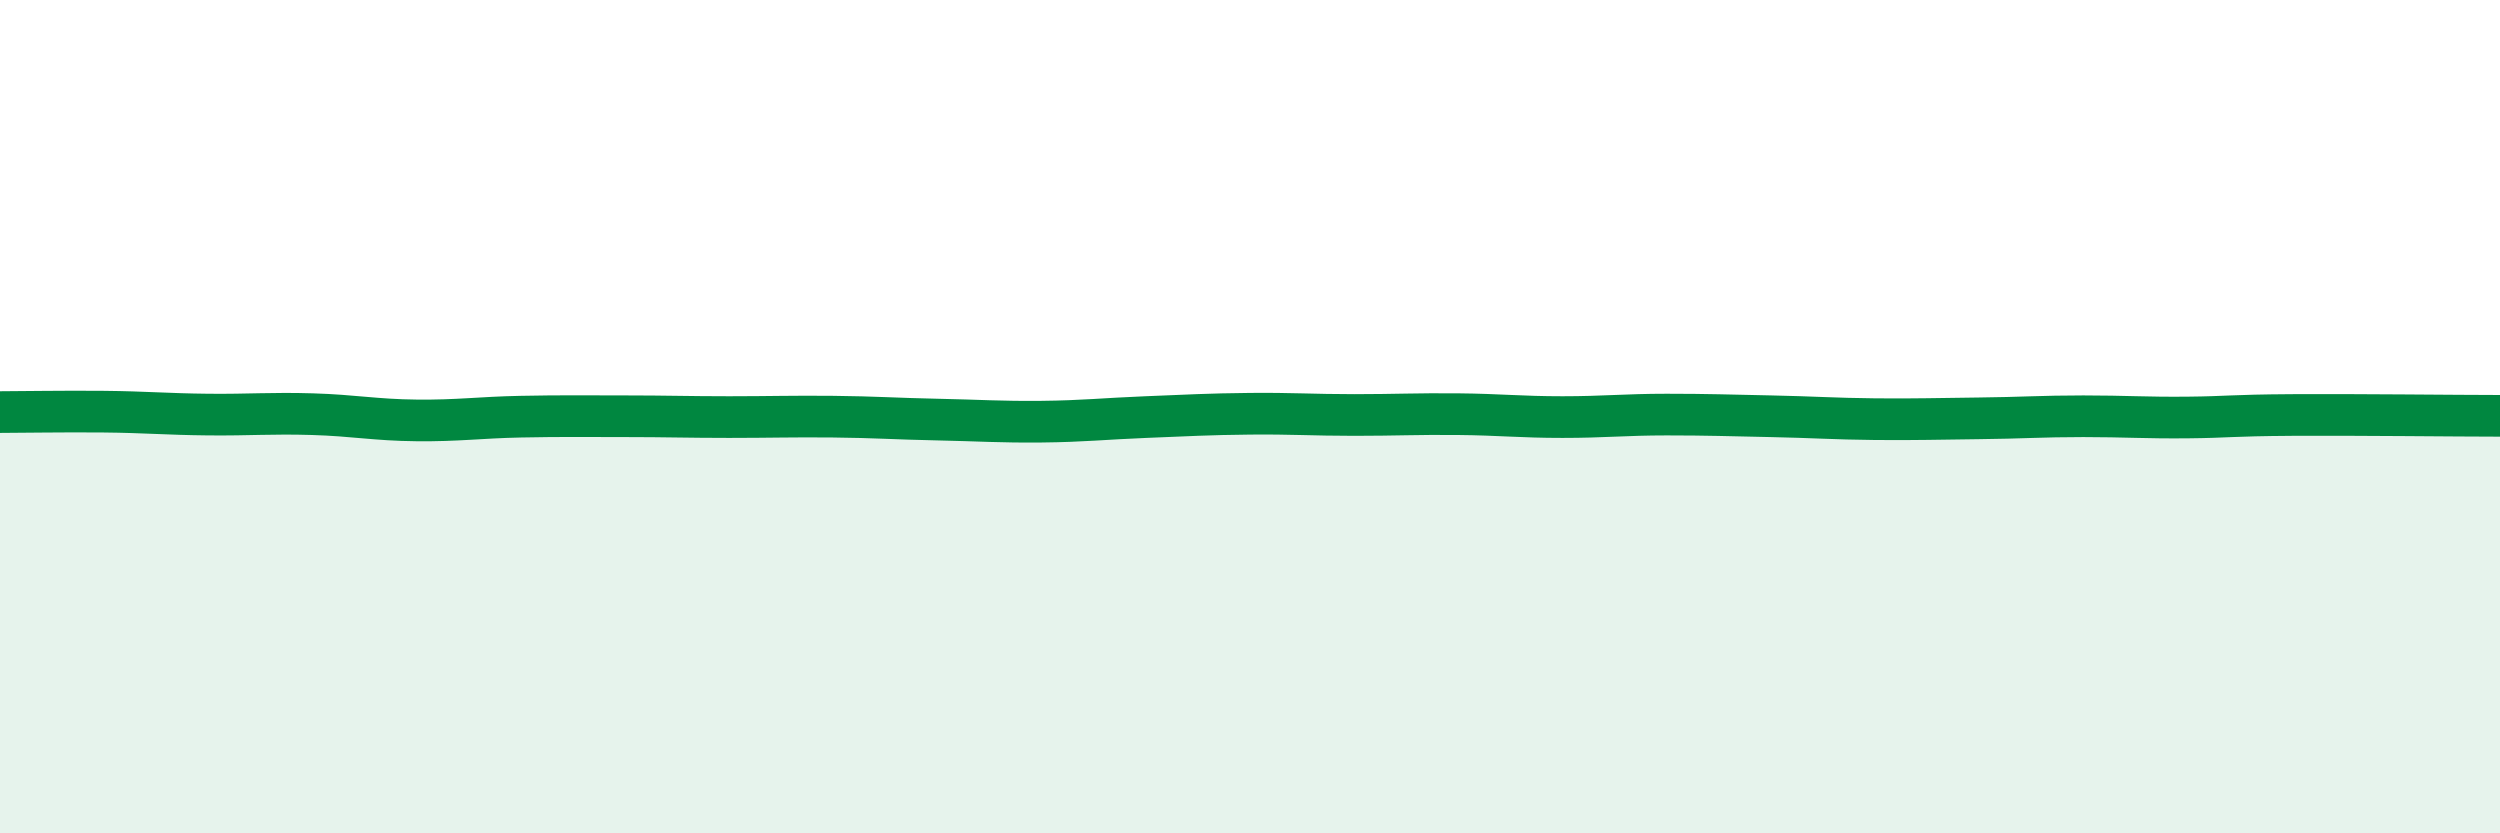
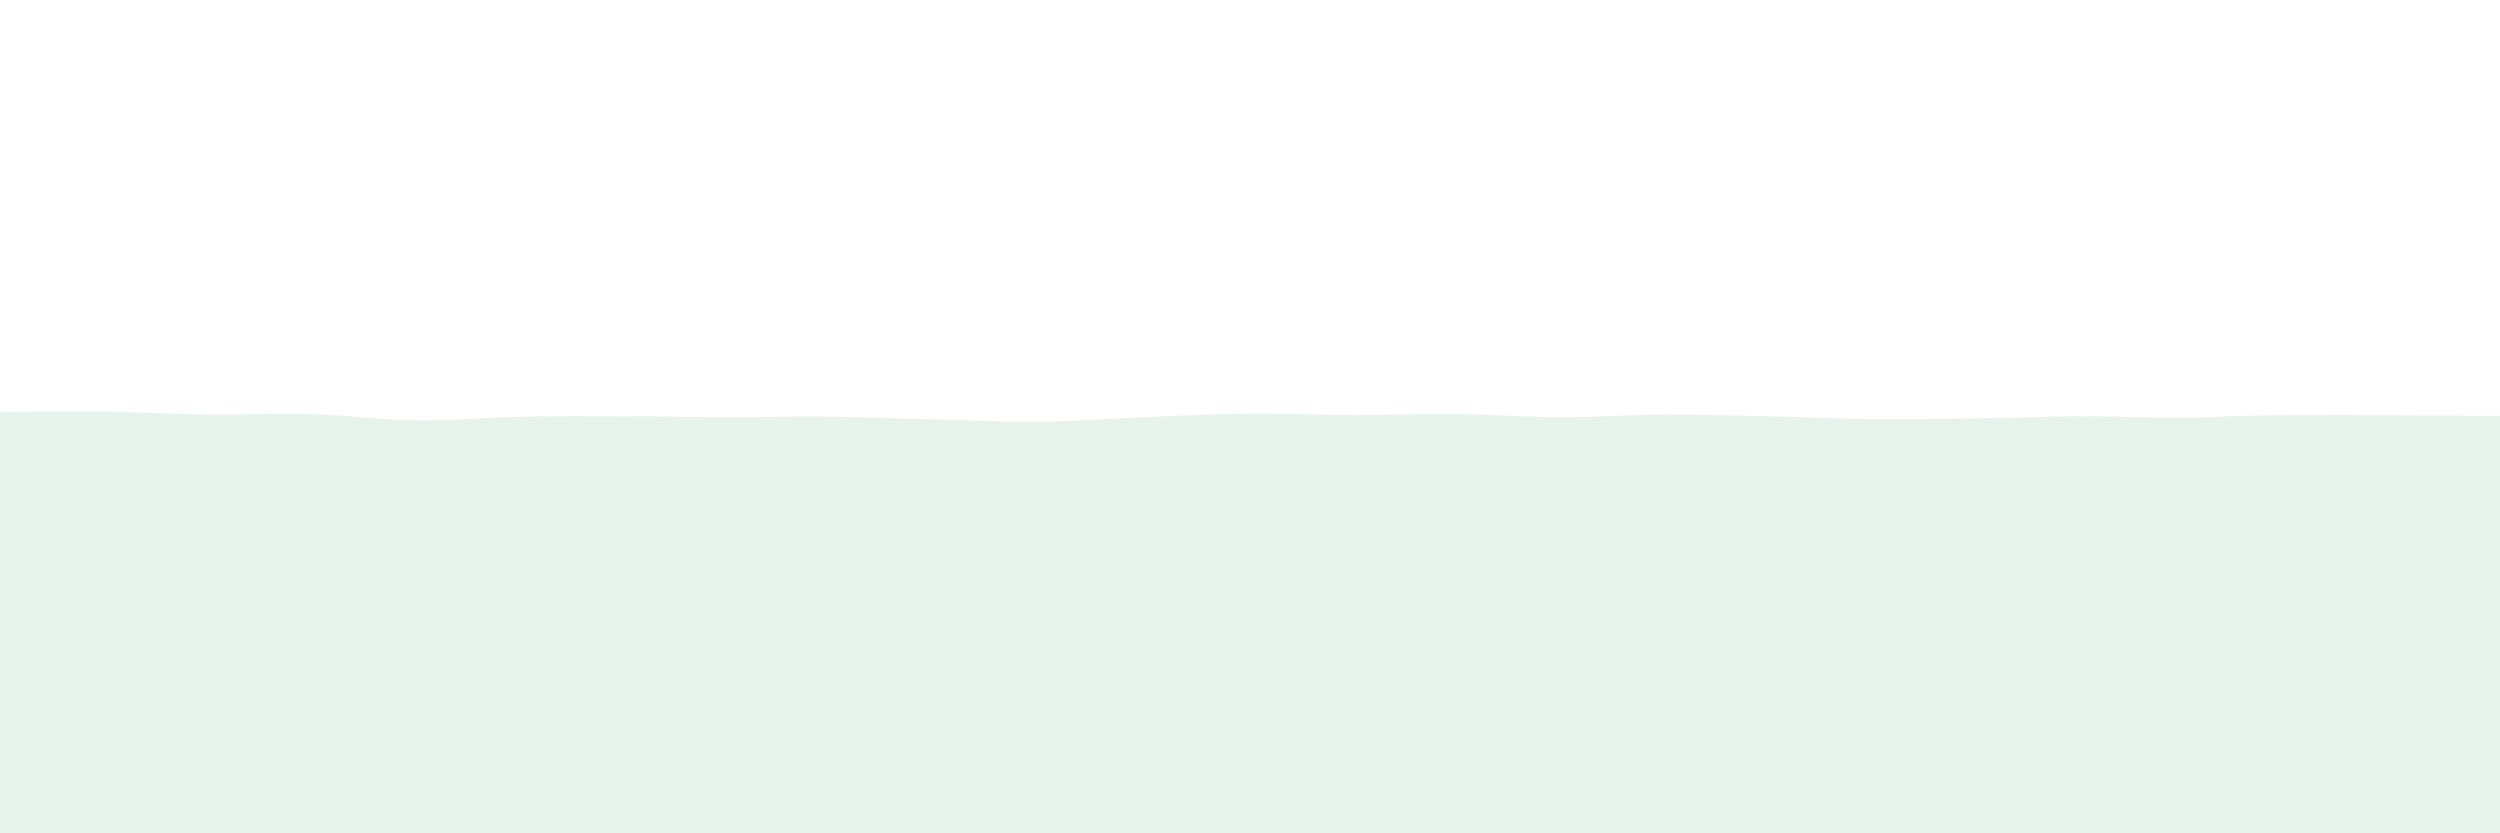
<svg xmlns="http://www.w3.org/2000/svg" width="60" height="20" viewBox="0 0 60 20">
  <path d="M 0,9.89 C 0.5,9.89 1.5,9.87 2.5,9.88 C 3.5,9.89 4,9.94 5,9.95 C 6,9.96 6.5,9.91 7.5,9.94 C 8.5,9.97 9,10.08 10,10.09 C 11,10.1 11.5,10.02 12.5,10 C 13.5,9.98 14,9.99 15,9.99 C 16,9.99 16.5,10.01 17.5,10.01 C 18.5,10.01 19,9.99 20,10 C 21,10.01 21.5,10.05 22.5,10.07 C 23.5,10.09 24,10.13 25,10.12 C 26,10.11 26.5,10.05 27.5,10.01 C 28.5,9.97 29,9.94 30,9.93 C 31,9.92 31.5,9.96 32.5,9.96 C 33.5,9.96 34,9.93 35,9.94 C 36,9.95 36.5,10.01 37.5,10.01 C 38.5,10.01 39,9.95 40,9.95 C 41,9.95 41.5,9.97 42.5,9.99 C 43.5,10.01 44,10.05 45,10.06 C 46,10.07 46.5,10.05 47.5,10.04 C 48.5,10.03 49,9.99 50,9.99 C 51,9.99 51.5,10.03 52.5,10.02 C 53.5,10.01 53.5,9.97 55,9.96 C 56.5,9.95 59,9.98 60,9.98L60 20L0 20Z" fill="#008740" opacity="0.1" stroke-linecap="round" stroke-linejoin="round" />
-   <path d="M 0,9.89 C 0.5,9.89 1.5,9.87 2.5,9.88 C 3.5,9.89 4,9.94 5,9.95 C 6,9.96 6.5,9.91 7.5,9.94 C 8.5,9.97 9,10.08 10,10.09 C 11,10.1 11.5,10.02 12.5,10 C 13.5,9.98 14,9.99 15,9.99 C 16,9.99 16.5,10.01 17.5,10.01 C 18.5,10.01 19,9.99 20,10 C 21,10.01 21.5,10.05 22.5,10.07 C 23.5,10.09 24,10.13 25,10.12 C 26,10.11 26.5,10.05 27.5,10.01 C 28.5,9.97 29,9.94 30,9.93 C 31,9.92 31.5,9.96 32.5,9.96 C 33.5,9.96 34,9.93 35,9.94 C 36,9.95 36.5,10.01 37.5,10.01 C 38.5,10.01 39,9.95 40,9.95 C 41,9.95 41.5,9.97 42.5,9.99 C 43.5,10.01 44,10.05 45,10.06 C 46,10.07 46.5,10.05 47.5,10.04 C 48.5,10.03 49,9.99 50,9.99 C 51,9.99 51.5,10.03 52.5,10.02 C 53.5,10.01 53.5,9.97 55,9.96 C 56.5,9.95 59,9.98 60,9.98" stroke="#008740" stroke-width="1" fill="none" stroke-linecap="round" stroke-linejoin="round" />
</svg>